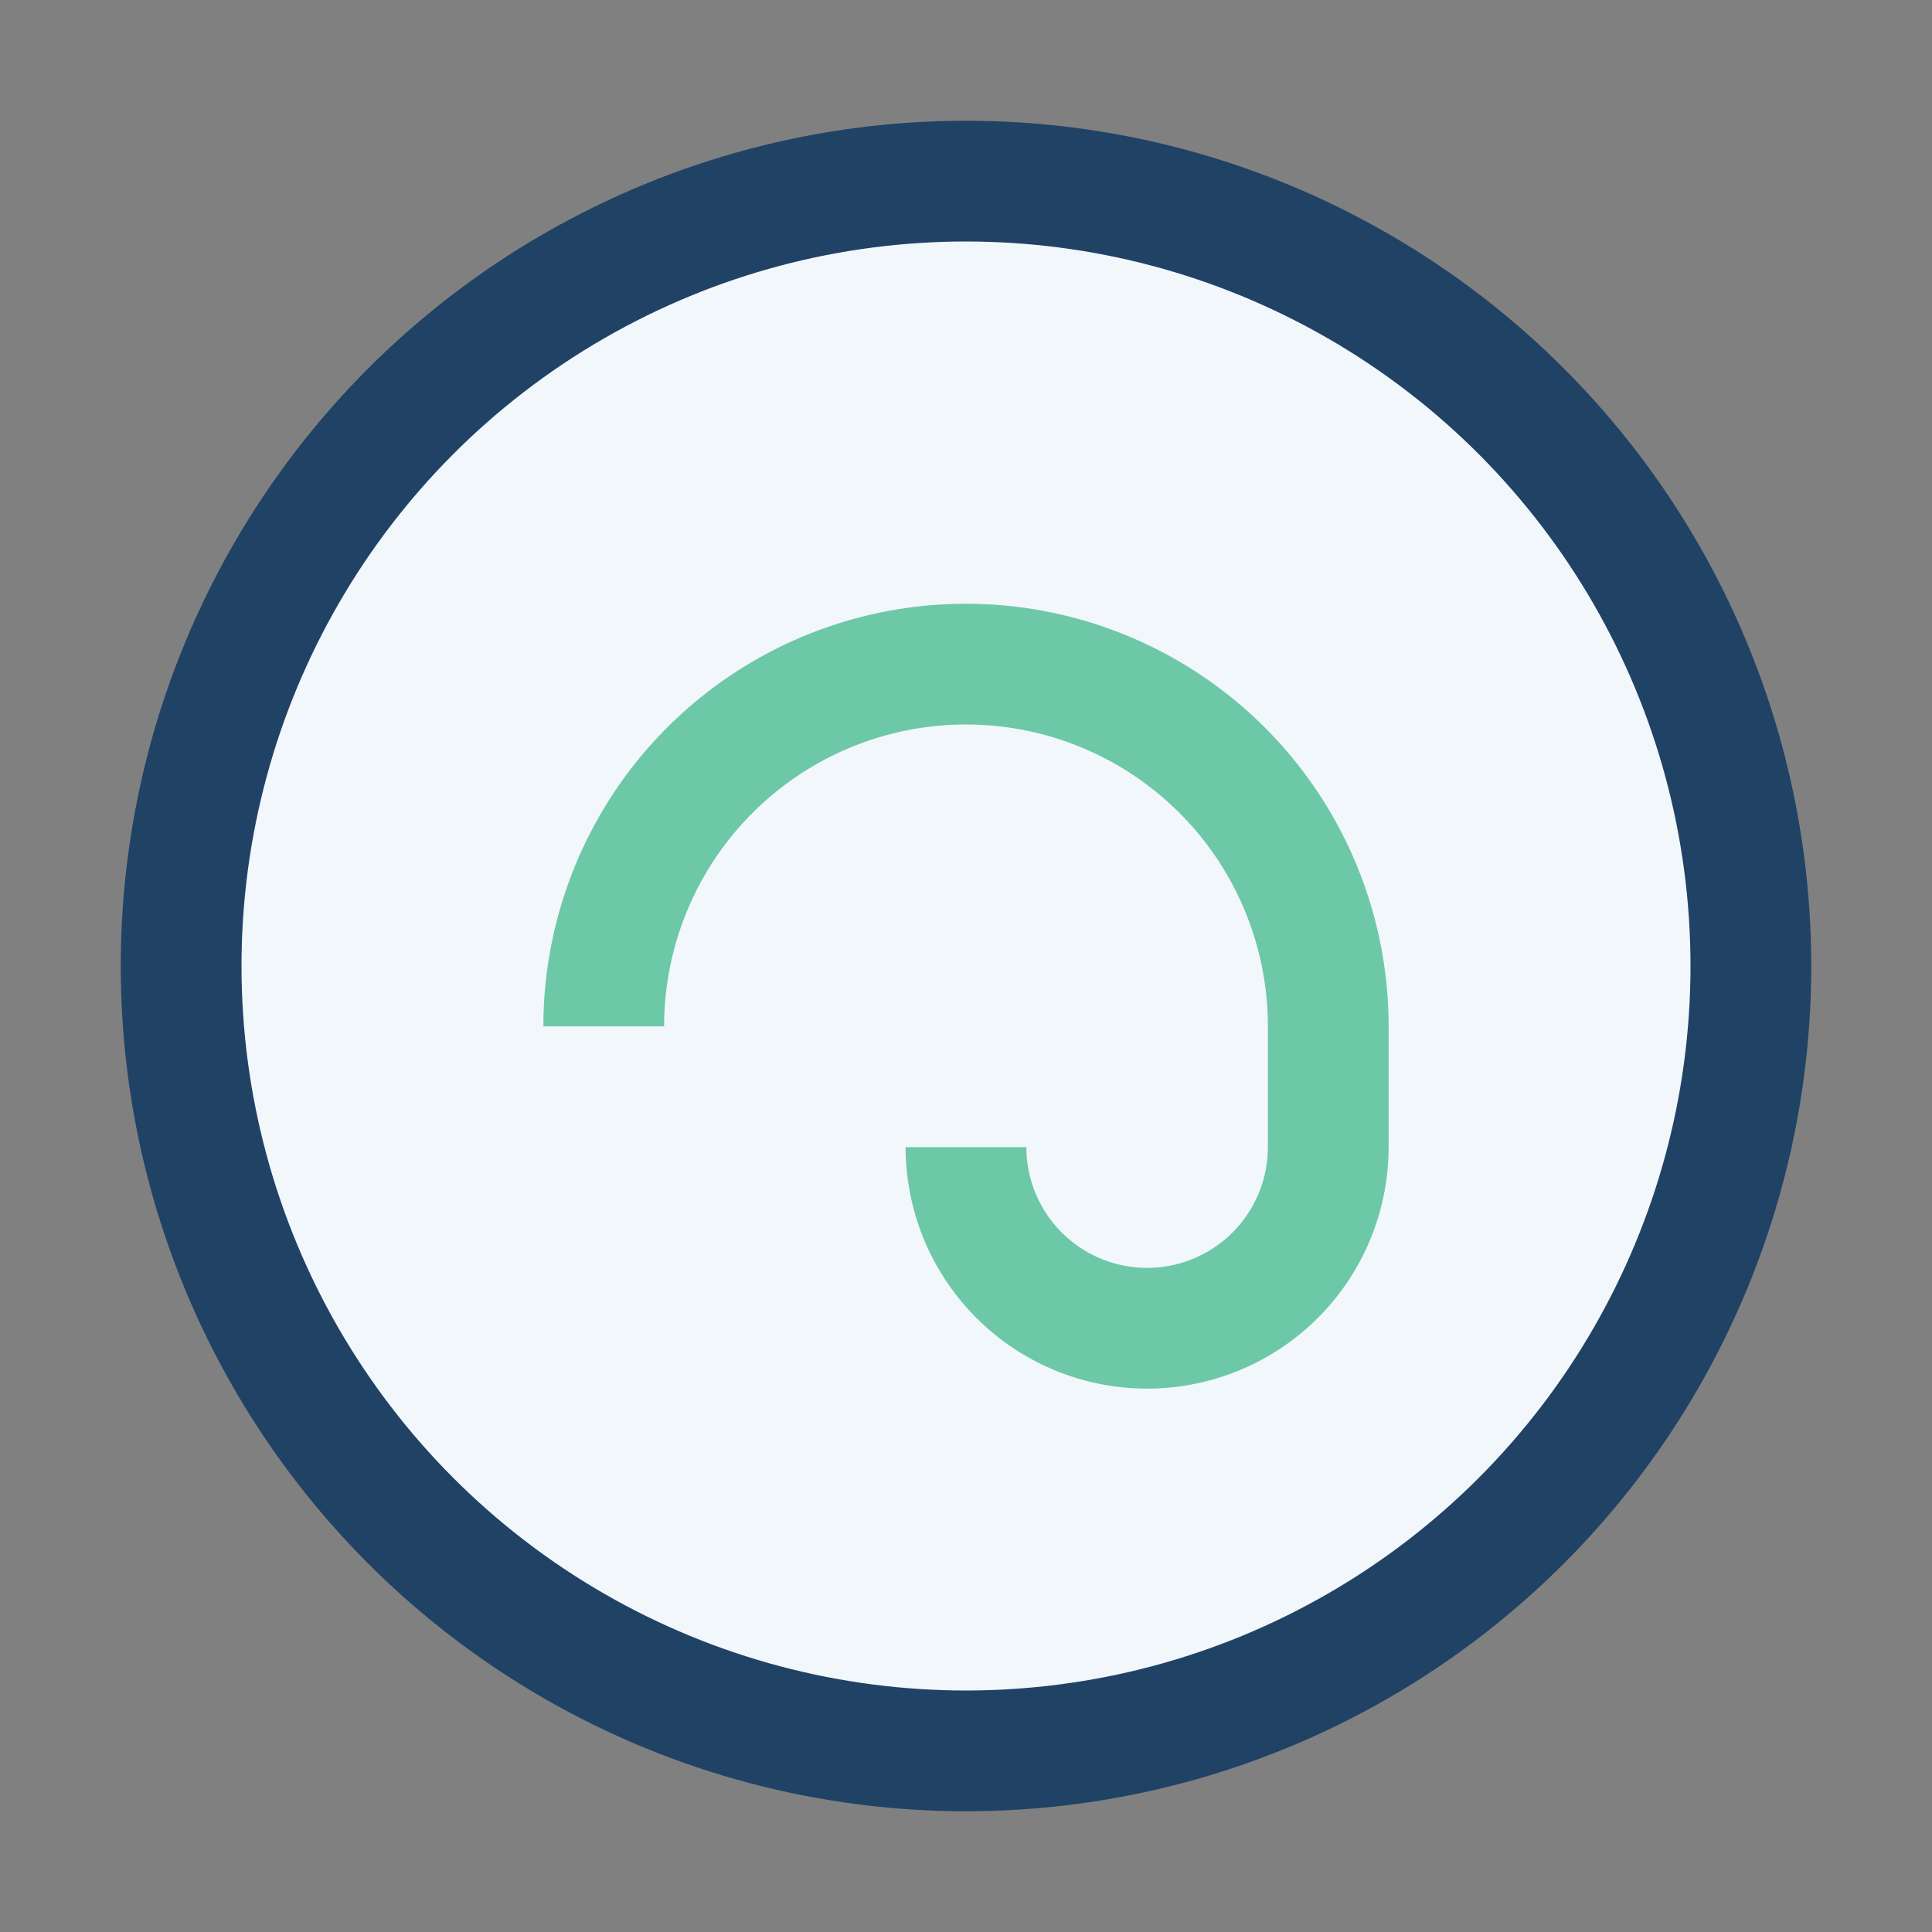
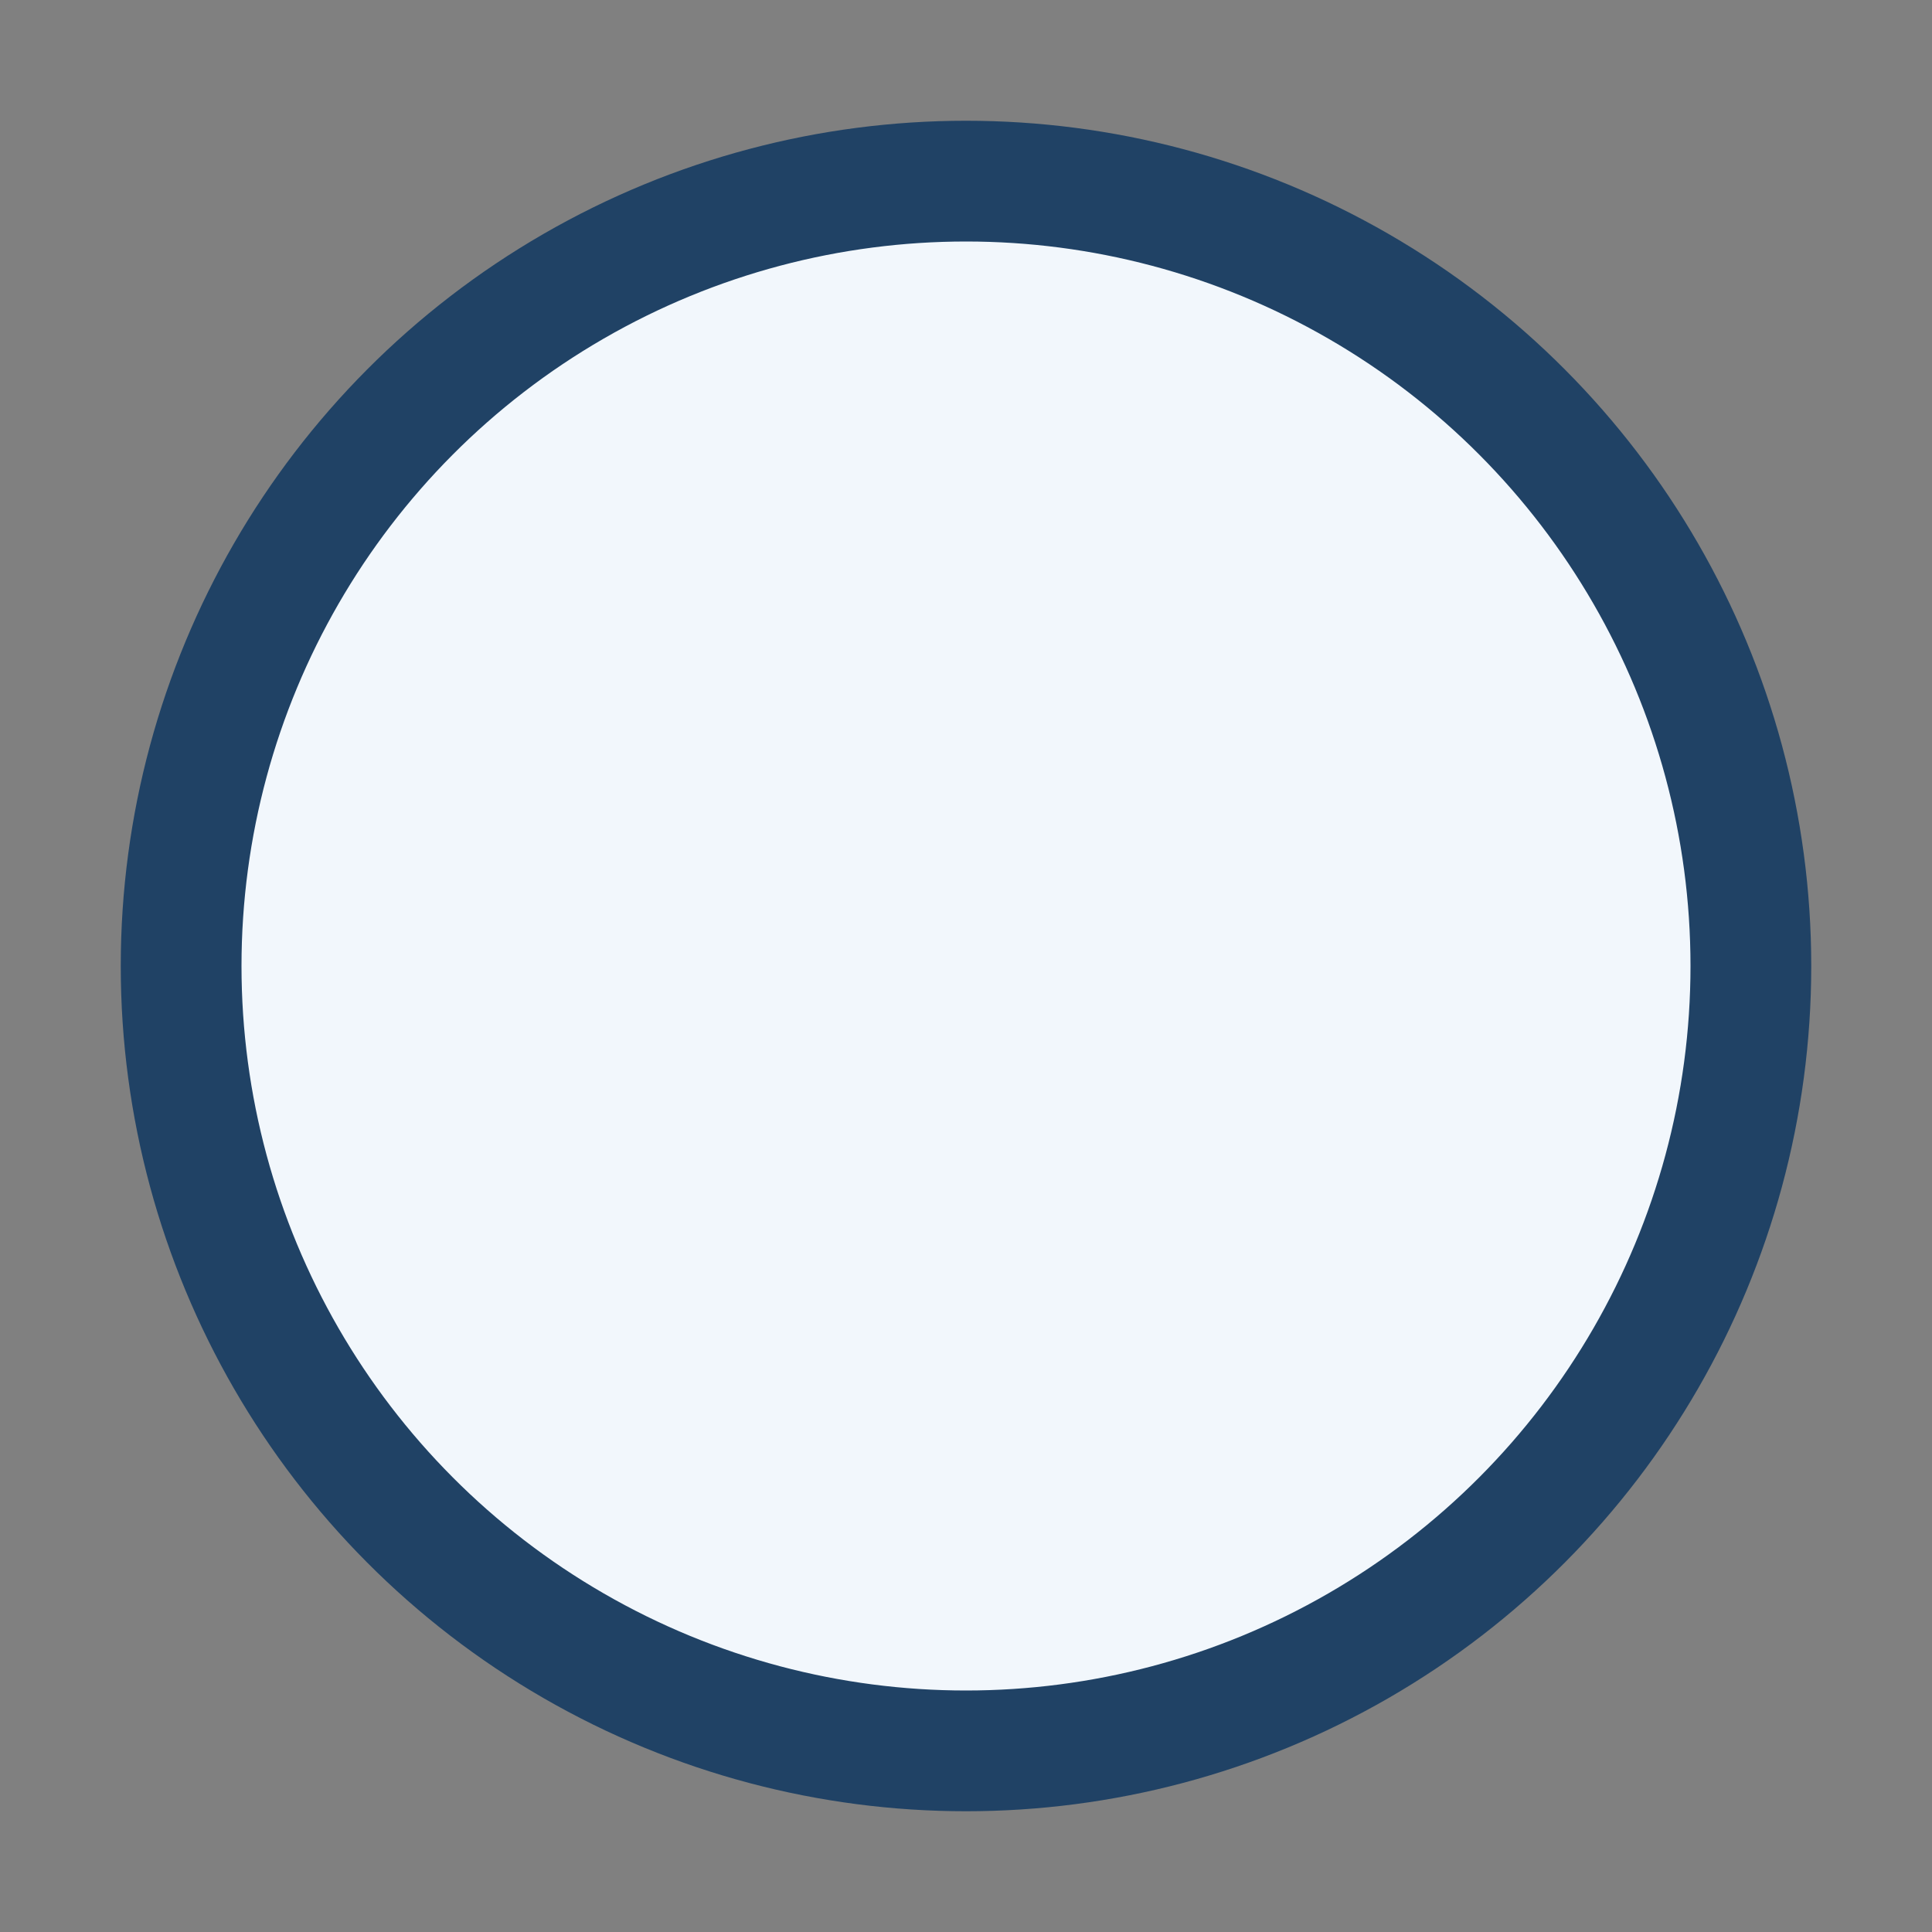
<svg xmlns="http://www.w3.org/2000/svg" width="32" height="32" viewBox="0 0 32 32">
  <rect x="0" y="0" width="32" height="32" fill="#808080" stroke="none" />
  <circle cx="16" cy="16" r="13" fill="#F2F7FC" stroke="#204265" stroke-width="2" />
-   <path d="M10 17a6 6 0 0 1 12 0v2a3 3 0 0 1-6 0" stroke="#6DC8A7" stroke-width="2" fill="none" />
</svg>